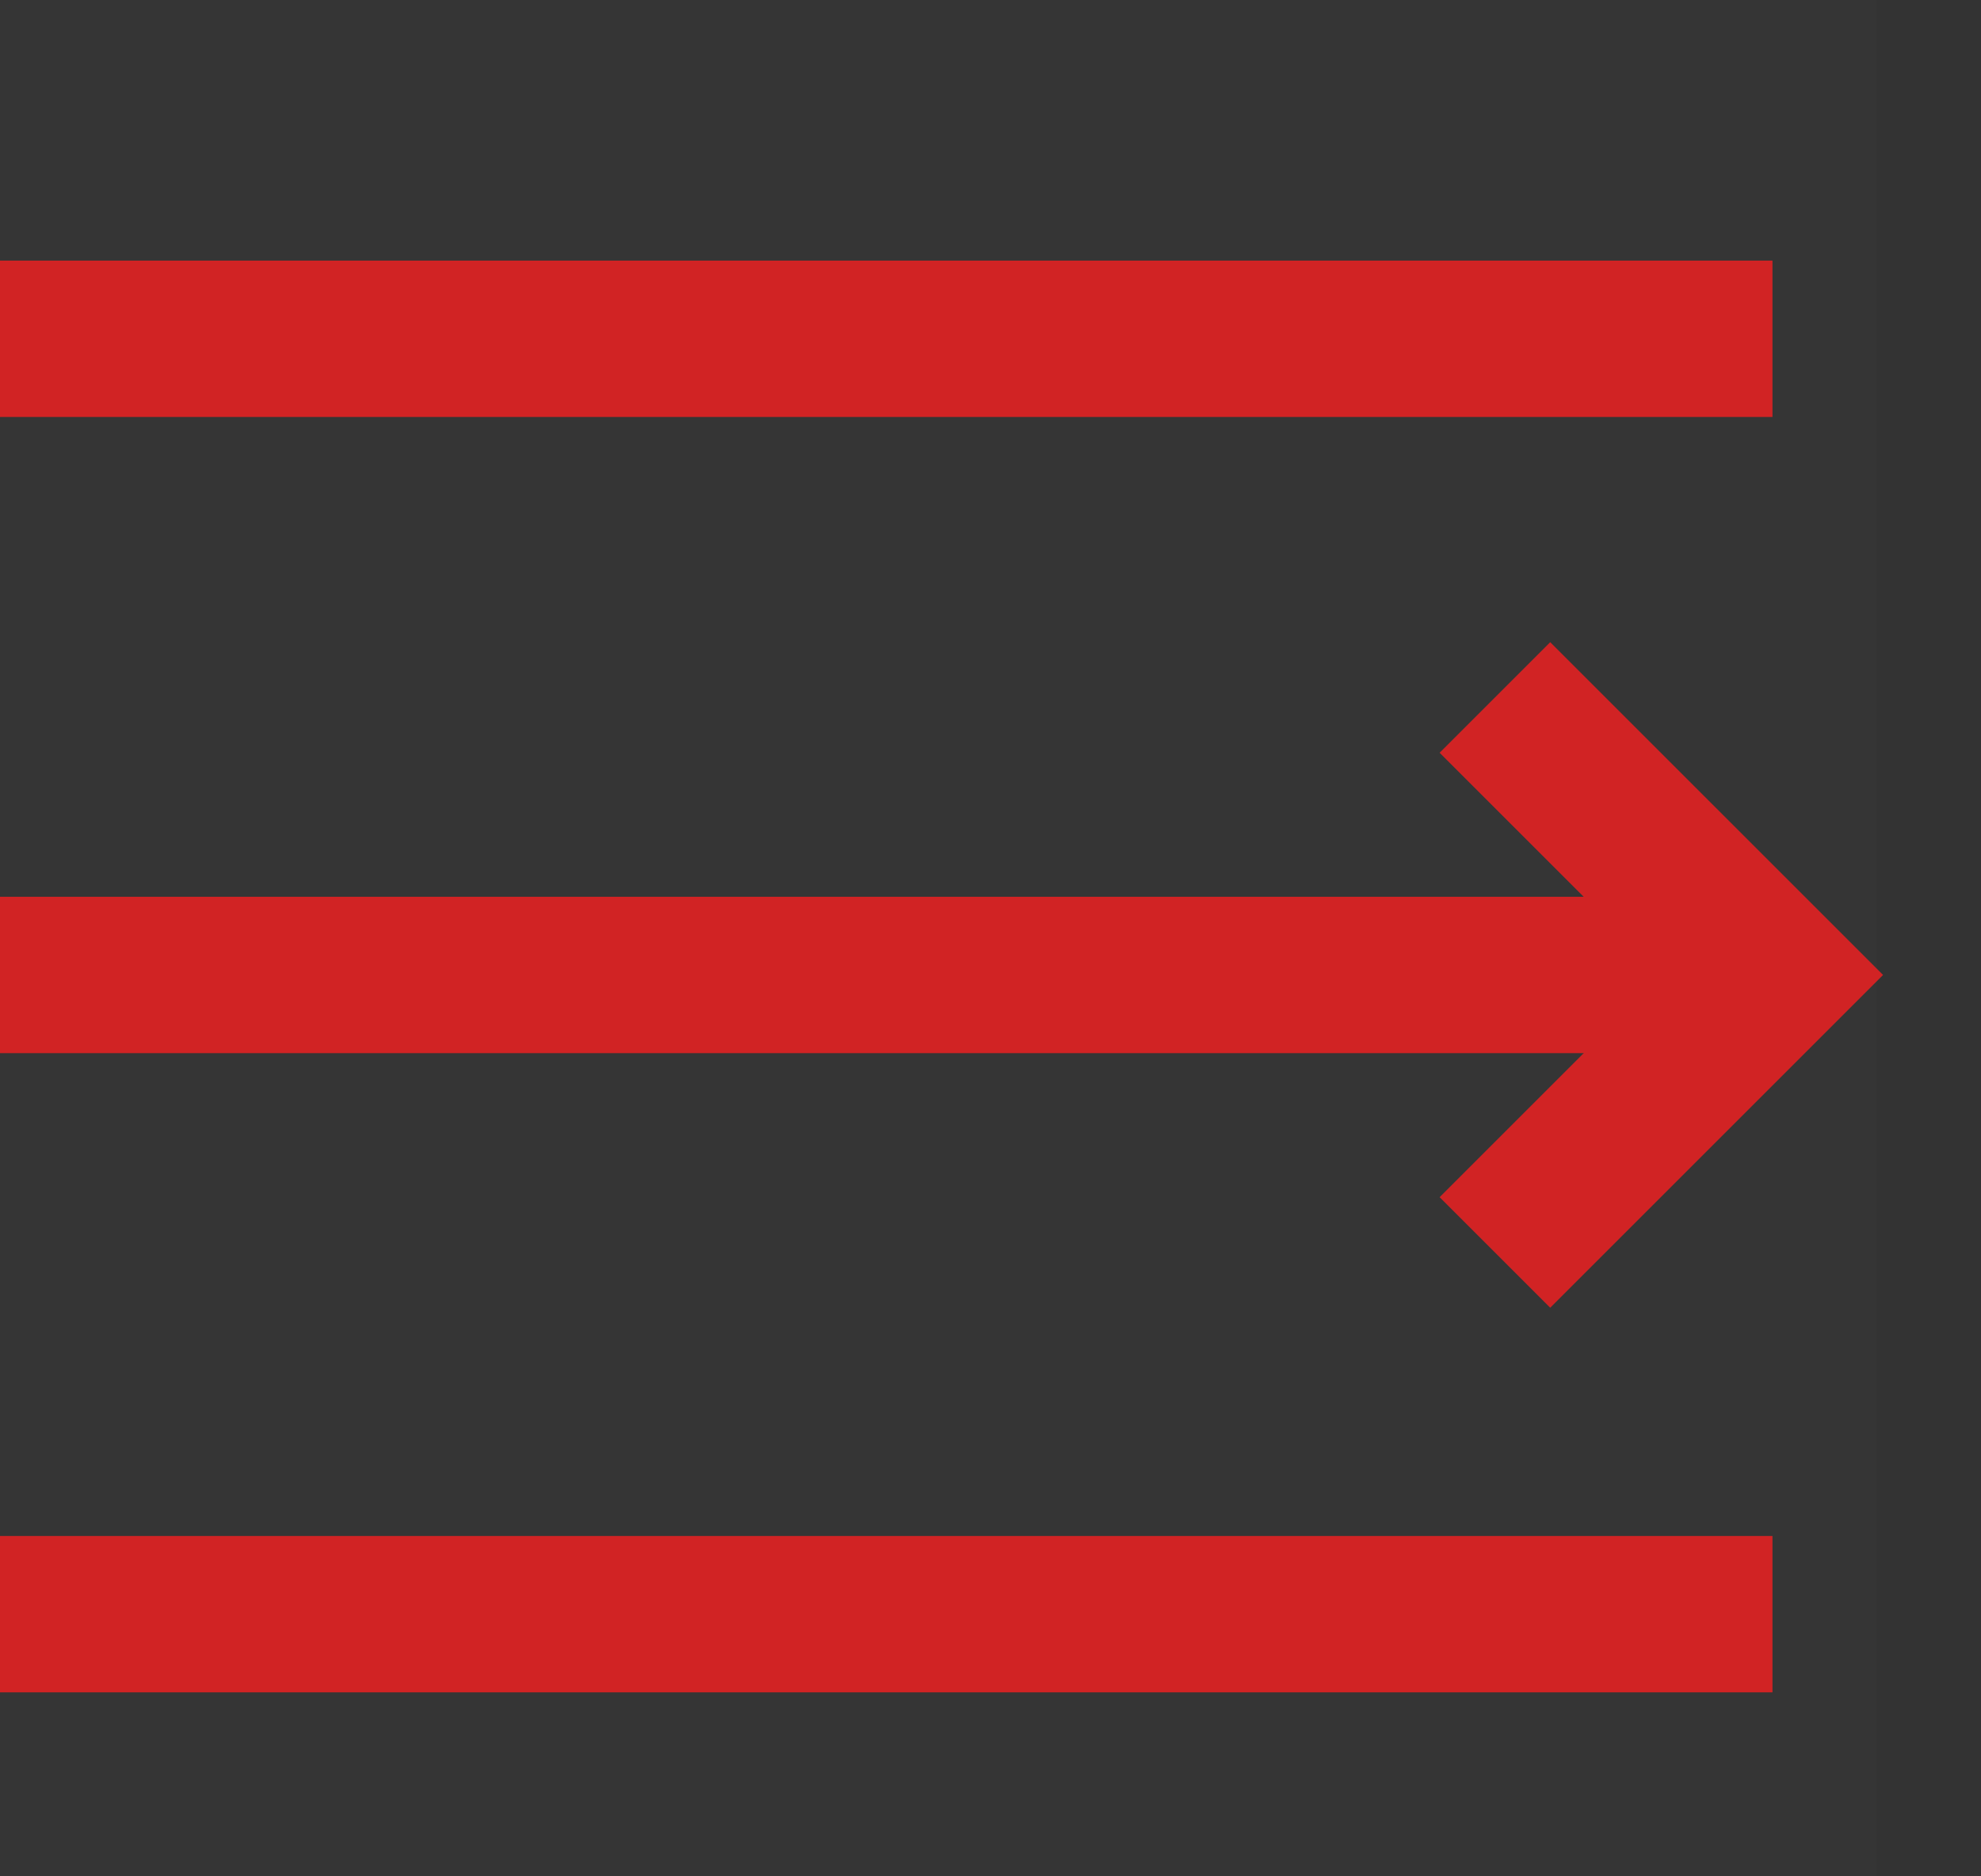
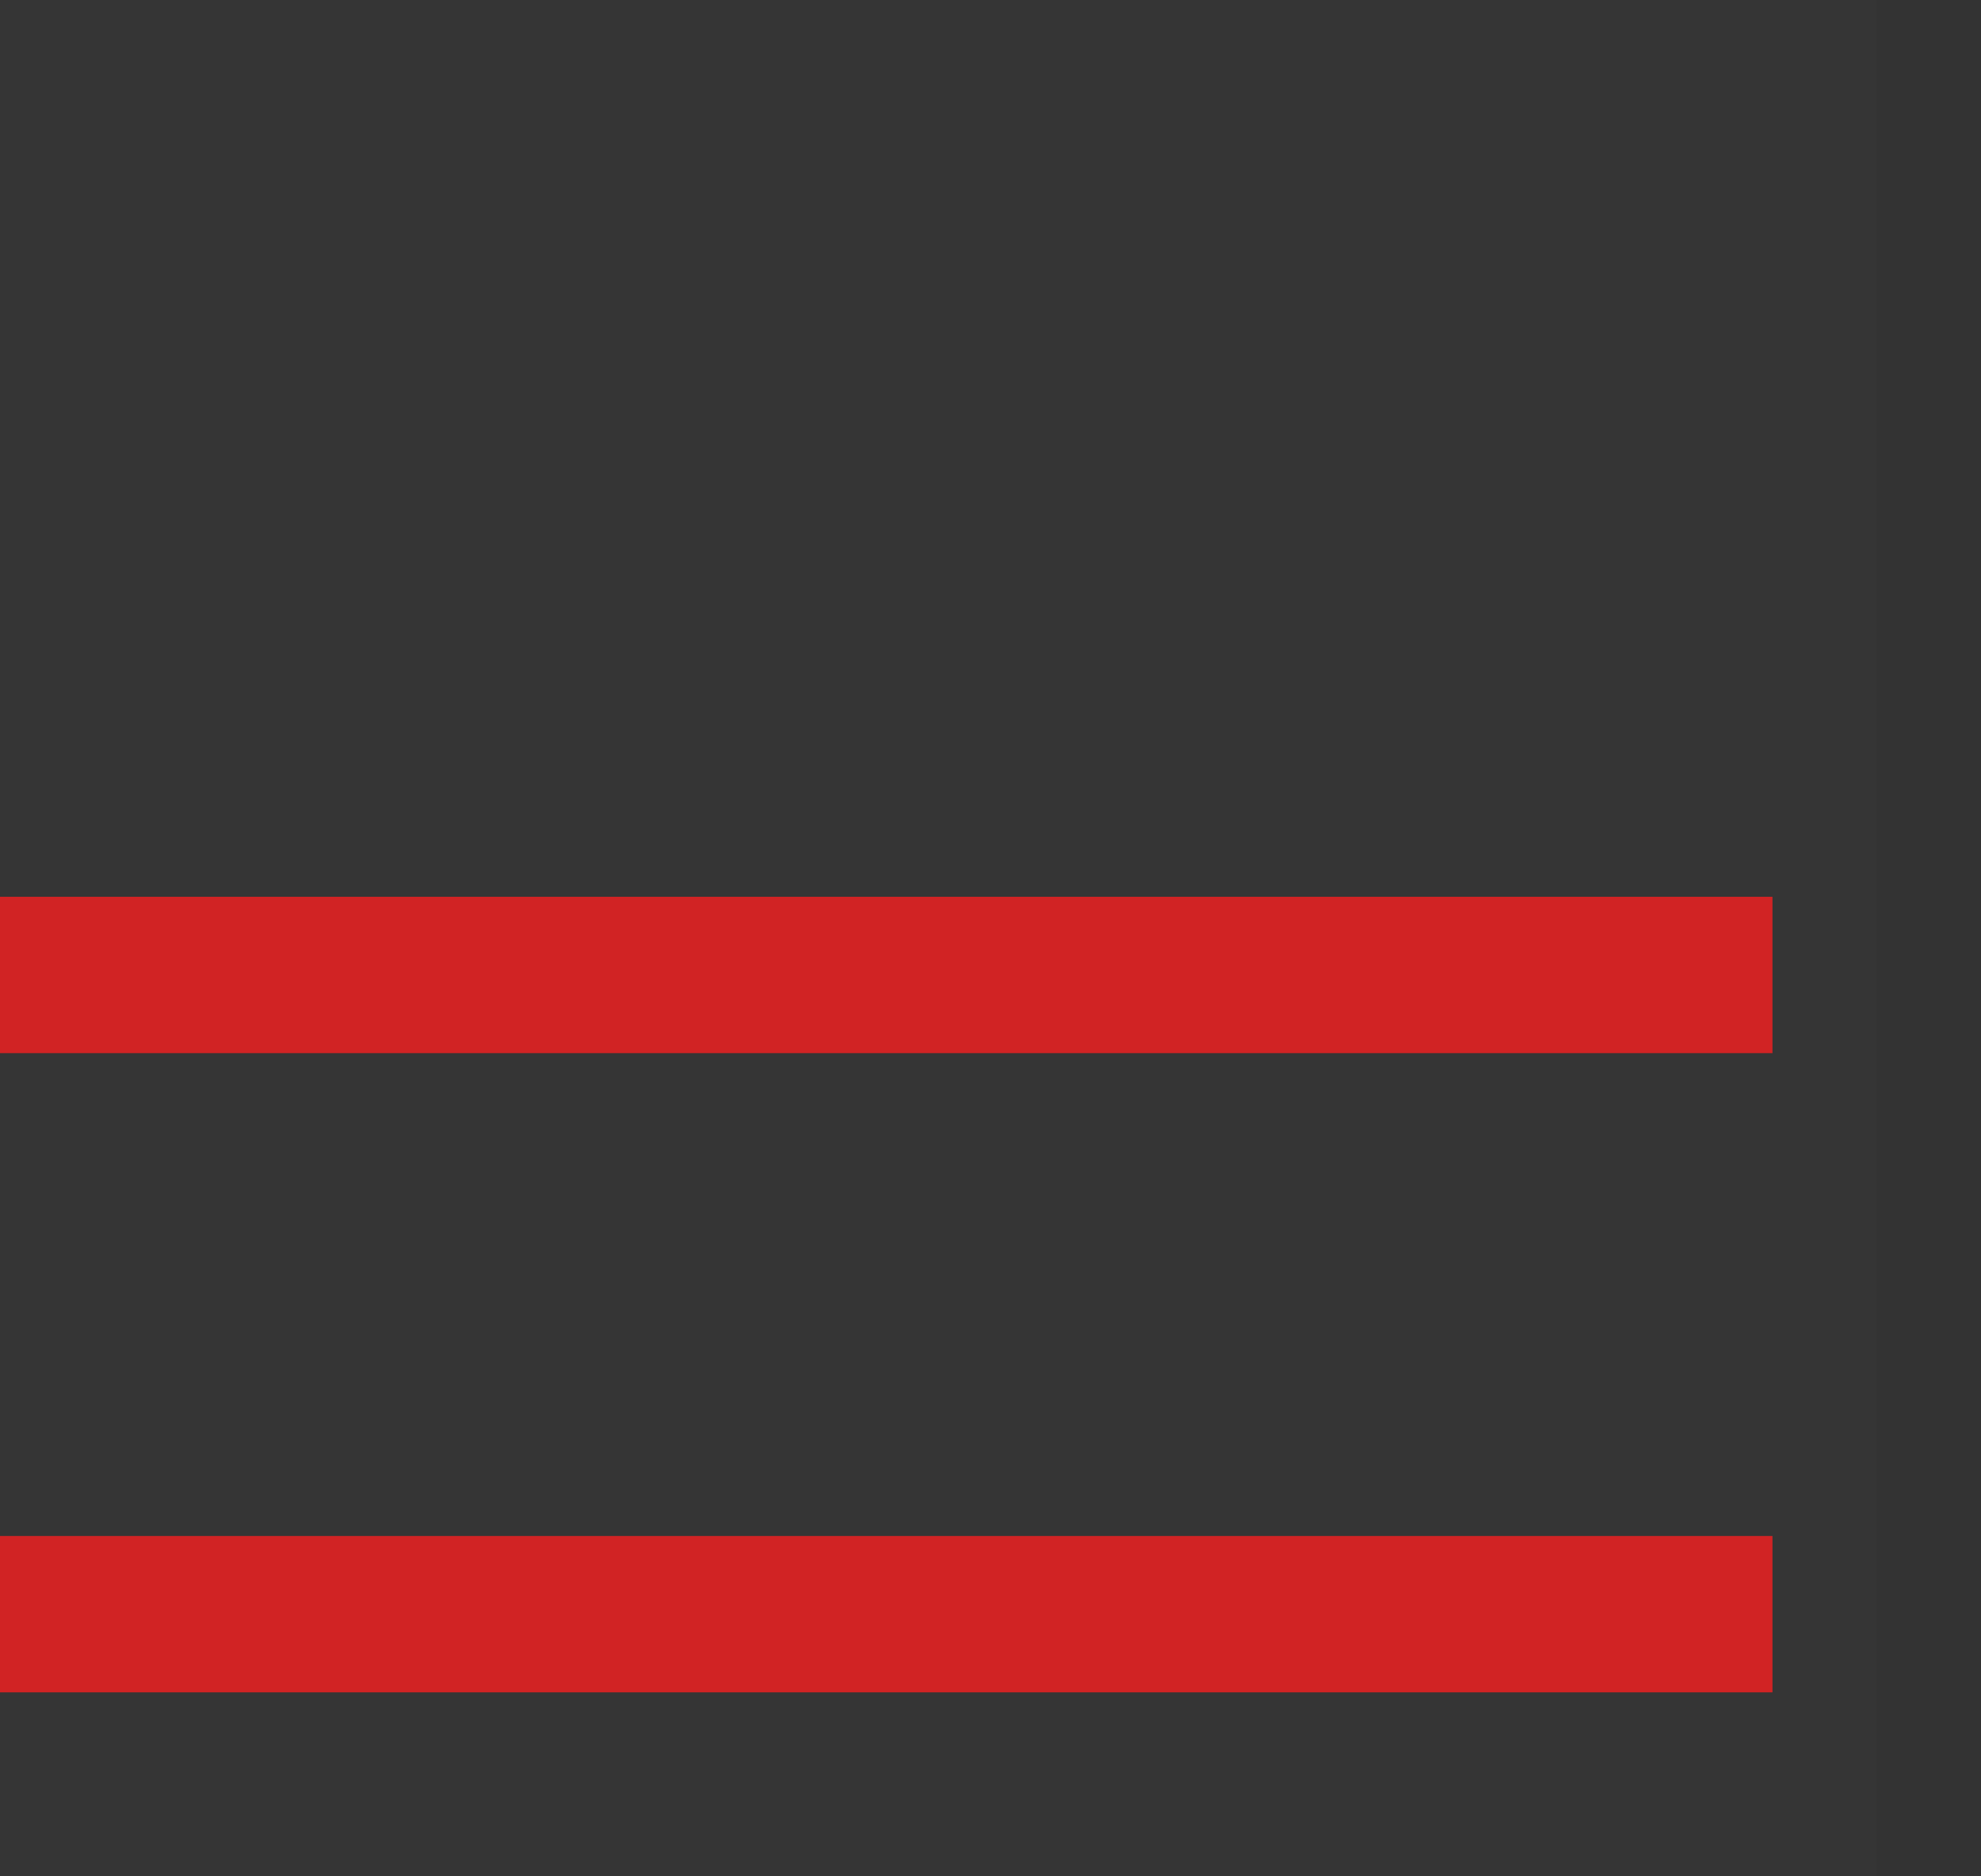
<svg xmlns="http://www.w3.org/2000/svg" width="19px" height="18px" viewBox="0 0 19 18" version="1.1">
  <rect x="0" y="0" width="19" height="18" fill="#333333" stroke="none" />
  <title>编组 23</title>
  <g id="页面-1" stroke="none" stroke-width="1" fill="none" fill-rule="evenodd">
    <g id="32" transform="translate(-1280, -51)">
      <g id="编组-23" transform="translate(1280, 51)">
        <rect id="矩形" fill-opacity="0.01" fill="#FFFFFF" x="0" y="0" width="18" height="18" />
        <g id="编组" transform="translate(0, 2.75)" stroke="#D12324" stroke-width="1.5">
-           <line x1="0" y1="0.5" x2="17" y2="0.5" id="路径" />
          <line x1="0" y1="6.603" x2="17" y2="6.603" id="路径" />
          <line x1="0" y1="12.735" x2="17" y2="12.735" id="路径" />
-           <polyline id="路径" points="14.338 9.265 17 6.603 14.338 3.941" />
        </g>
      </g>
    </g>
  </g>
</svg>